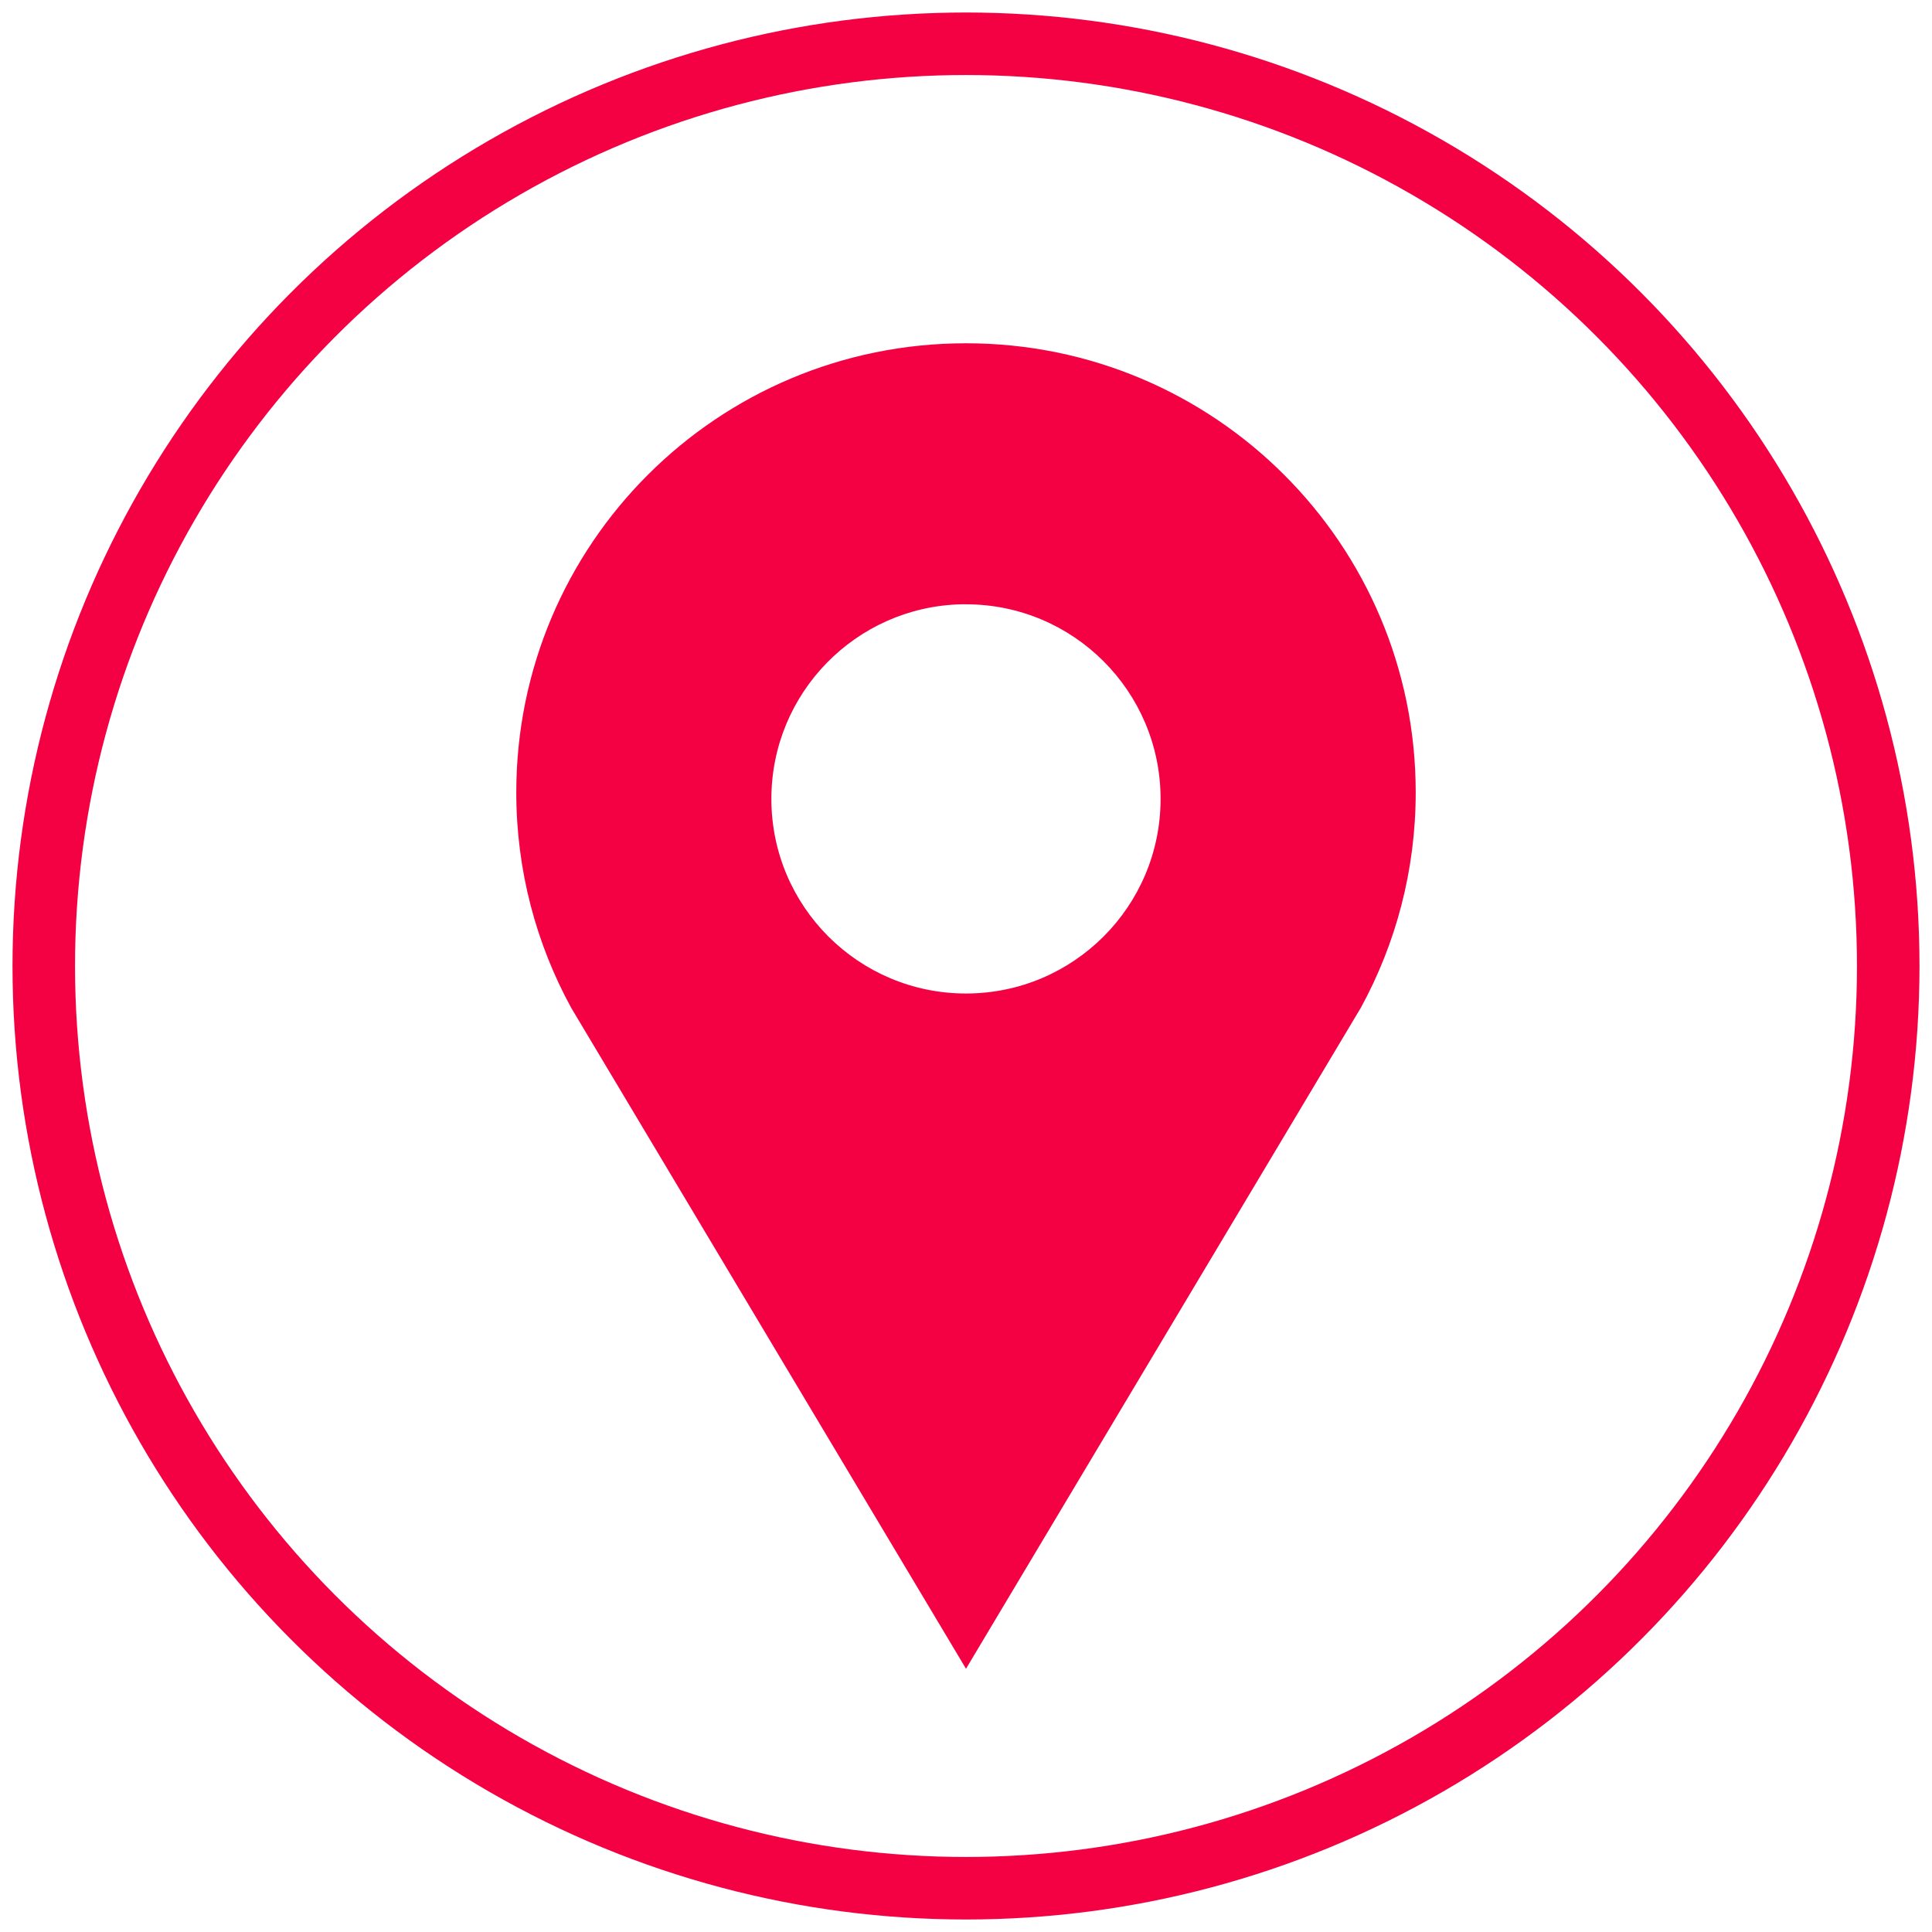
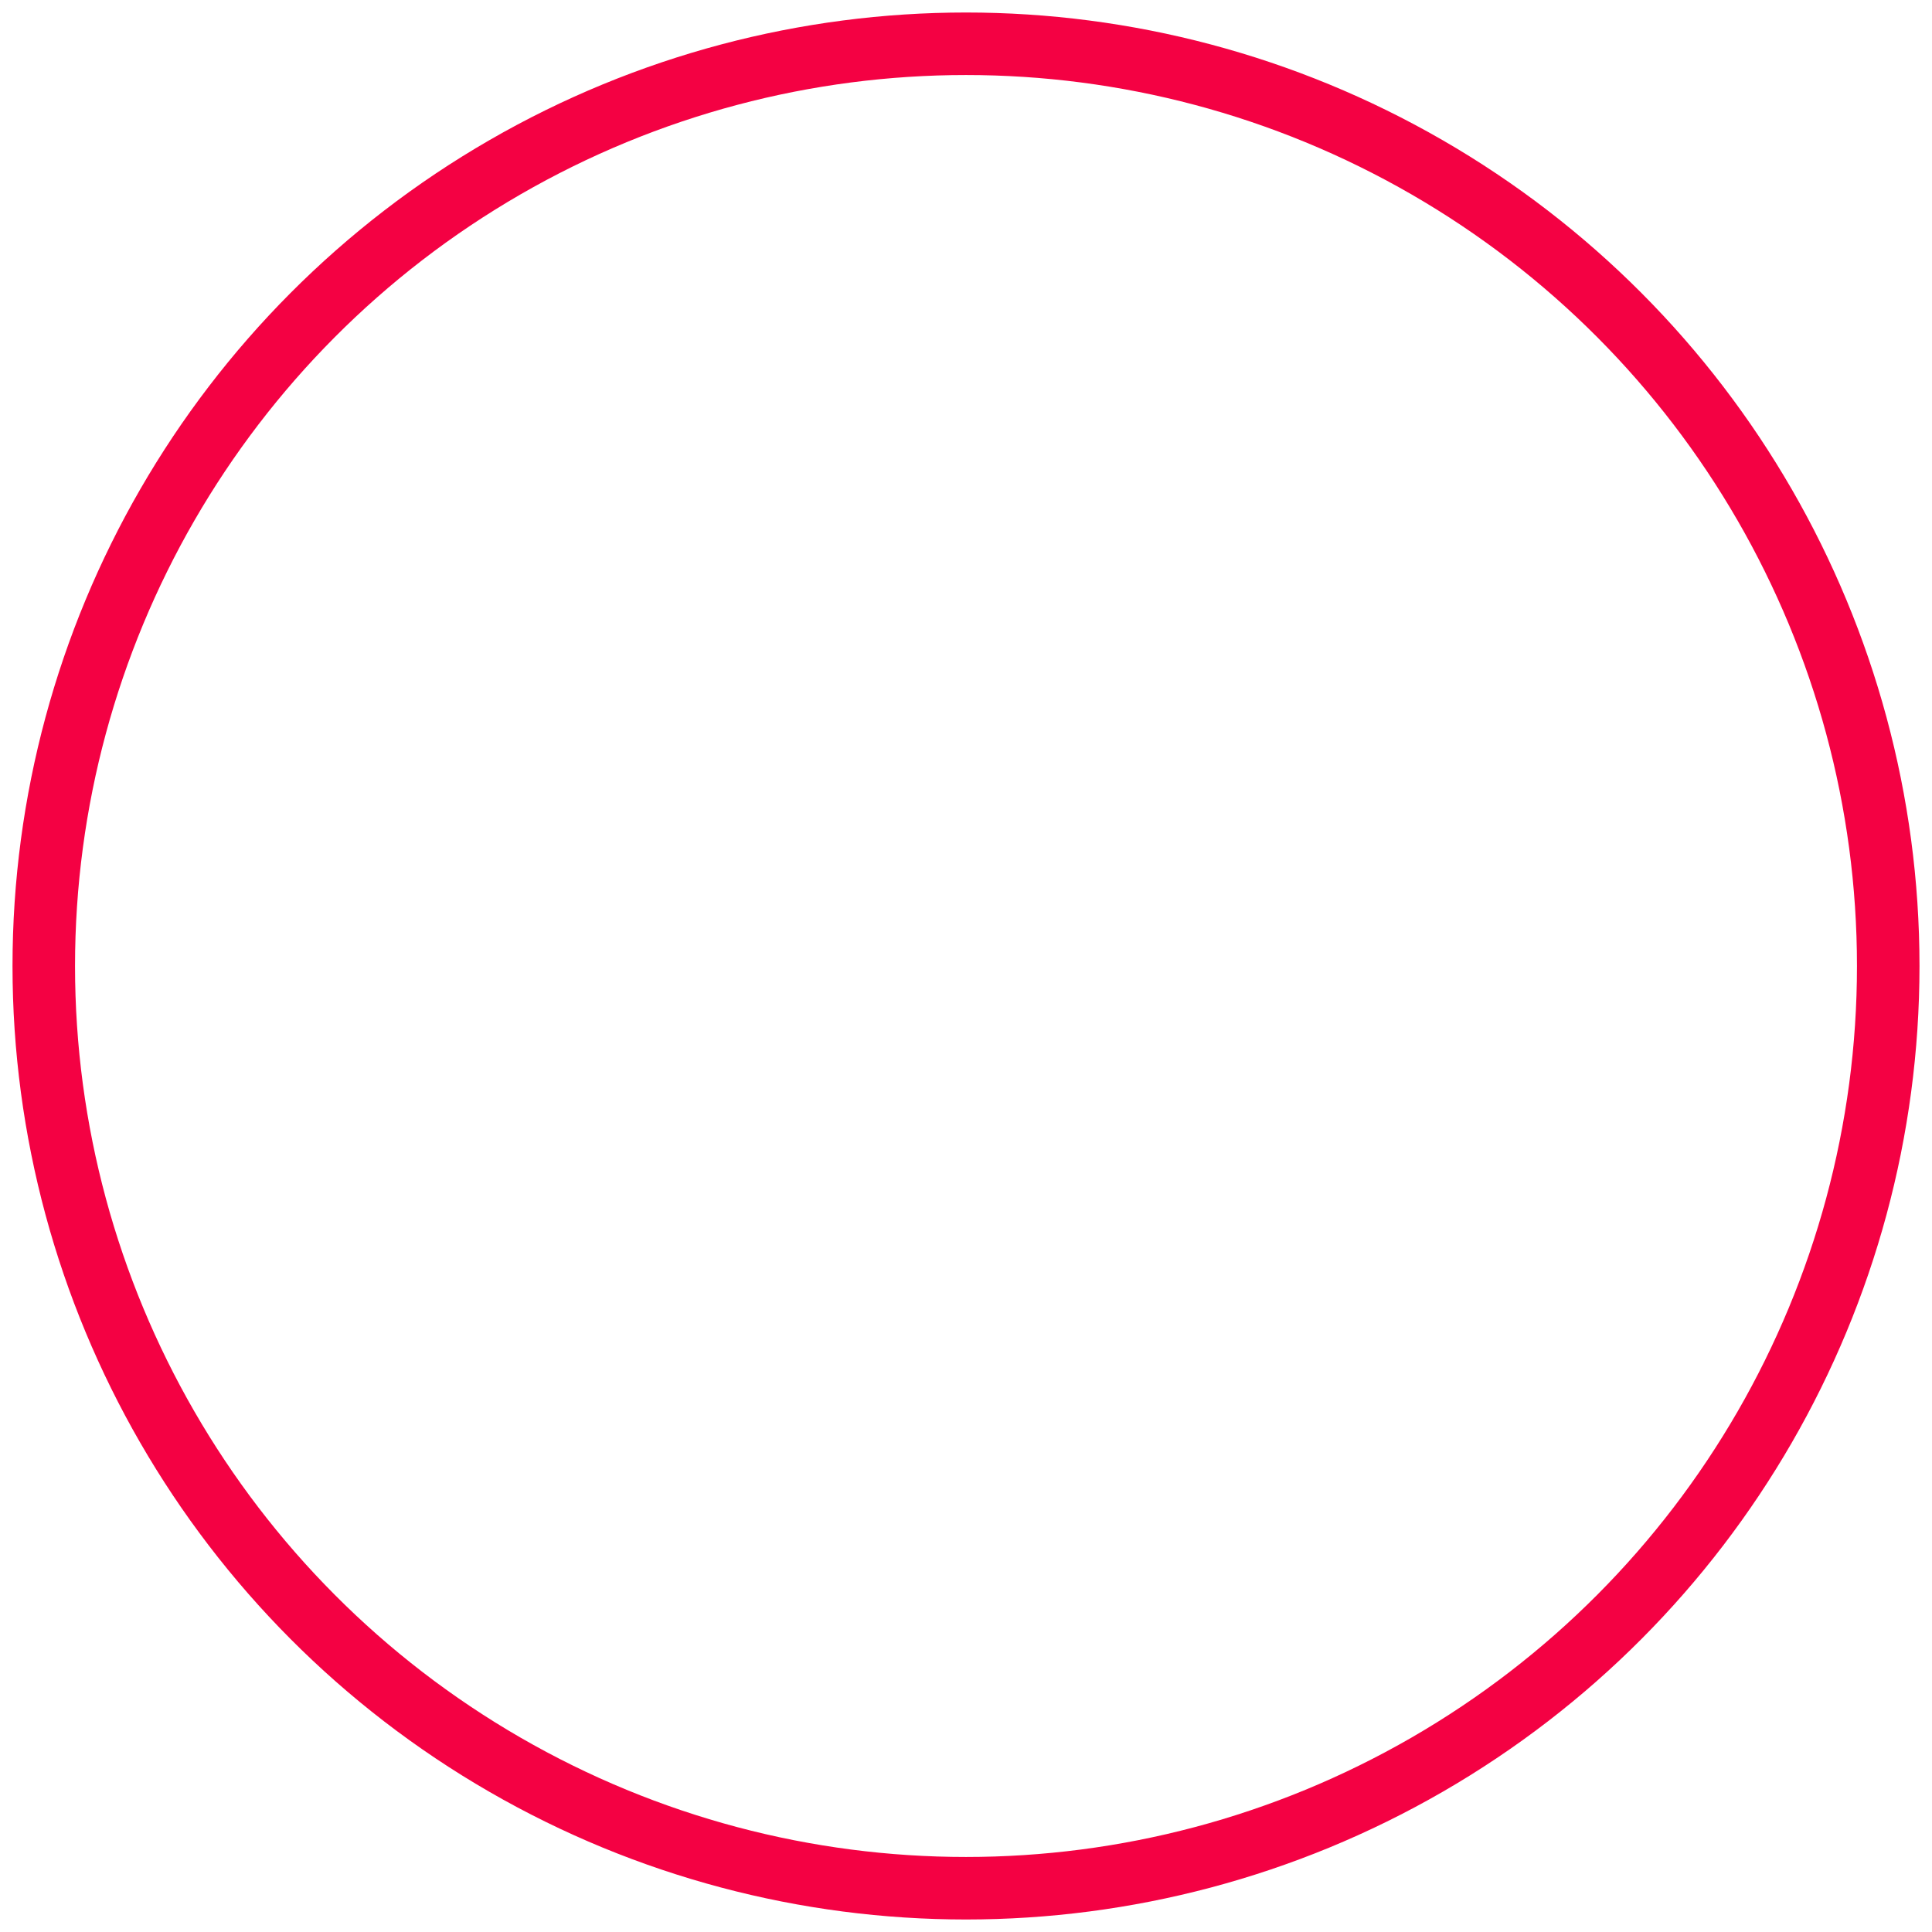
<svg xmlns="http://www.w3.org/2000/svg" xmlns:ns1="http://www.inkscape.org/namespaces/inkscape" xmlns:ns2="http://sodipodi.sourceforge.net/DTD/sodipodi-0.dtd" id="svg4081" viewBox="0 0 772.516 772.516" version="1.1" ns1:version="0.91 r13725" ns2:docname="location-icon2.svg" width="772.516" height="772.516" ns1:export-filename="/home/lyuyhn/Documents/HEIG/Semestre 5/PDG/PDG/Doc/Documentation finale/Ressources/logo.png" ns1:export-xdpi="69.900002" ns1:export-ydpi="69.900002">
  <ns2:namedview pagecolor="#ffffff" bordercolor="#666666" borderopacity="1" objecttolerance="10" gridtolerance="10" guidetolerance="10" ns1:pageopacity="0" ns1:pageshadow="2" ns1:window-width="1366" ns1:window-height="706" id="namedview19" showgrid="false" fit-margin-top="0" fit-margin-left="0" fit-margin-right="0" fit-margin-bottom="0" ns1:zoom="1.1953881" ns1:cx="783.36686" ns1:cy="359.87025" ns1:window-x="0" ns1:window-y="30" ns1:window-maximized="1" ns1:current-layer="layer1" />
  <defs id="defs4083">
    <filter id="filter4037" height="1.242" width="1.08" y="-0.121" x="-0.04" style="color-interpolation-filters:sRGB">
      <feGaussianBlur id="feGaussianBlur4039" stdDeviation="11.869" />
    </filter>
  </defs>
  <g id="layer1" transform="translate(-68.028,-23.251)">
-     <path id="path4043" d="m 454.278,160.512 c -99.484,0 -179.81,80.41 -179.81,179.59 0,31.186 7.969,60.528 21.938,86.094 l 157.88,264.31 157.88,-264.31 c 13.969,-25.566 21.938,-54.908 21.938,-86.094 0,-99.184 -80.328,-179.59 -179.81,-179.59 z m -2,104.37 c 0.667,-0.017 1.329,0 2,0 42.975,0 77.812,34.838 77.812,77.813 0,42.975 -34.838,77.812 -77.812,77.812 -42.975,0 -77.812,-34.838 -77.812,-77.812 0,-42.303 33.766,-76.747 75.812,-77.813 z" ns1:connector-curvature="0" style="fill:#F40143;stroke:none;stroke-width:10.397" />
    <circle style="opacity:1;fill:none;fill-opacity:1;fill-rule:evenodd;stroke:#F40143;stroke-width:25;stroke-linecap:butt;stroke-linejoin:round;stroke-miterlimit:4;stroke-dasharray:none;stroke-opacity:1" id="path4153" cx="454.286" cy="409.509" r="368.758" />
  </g>
</svg>